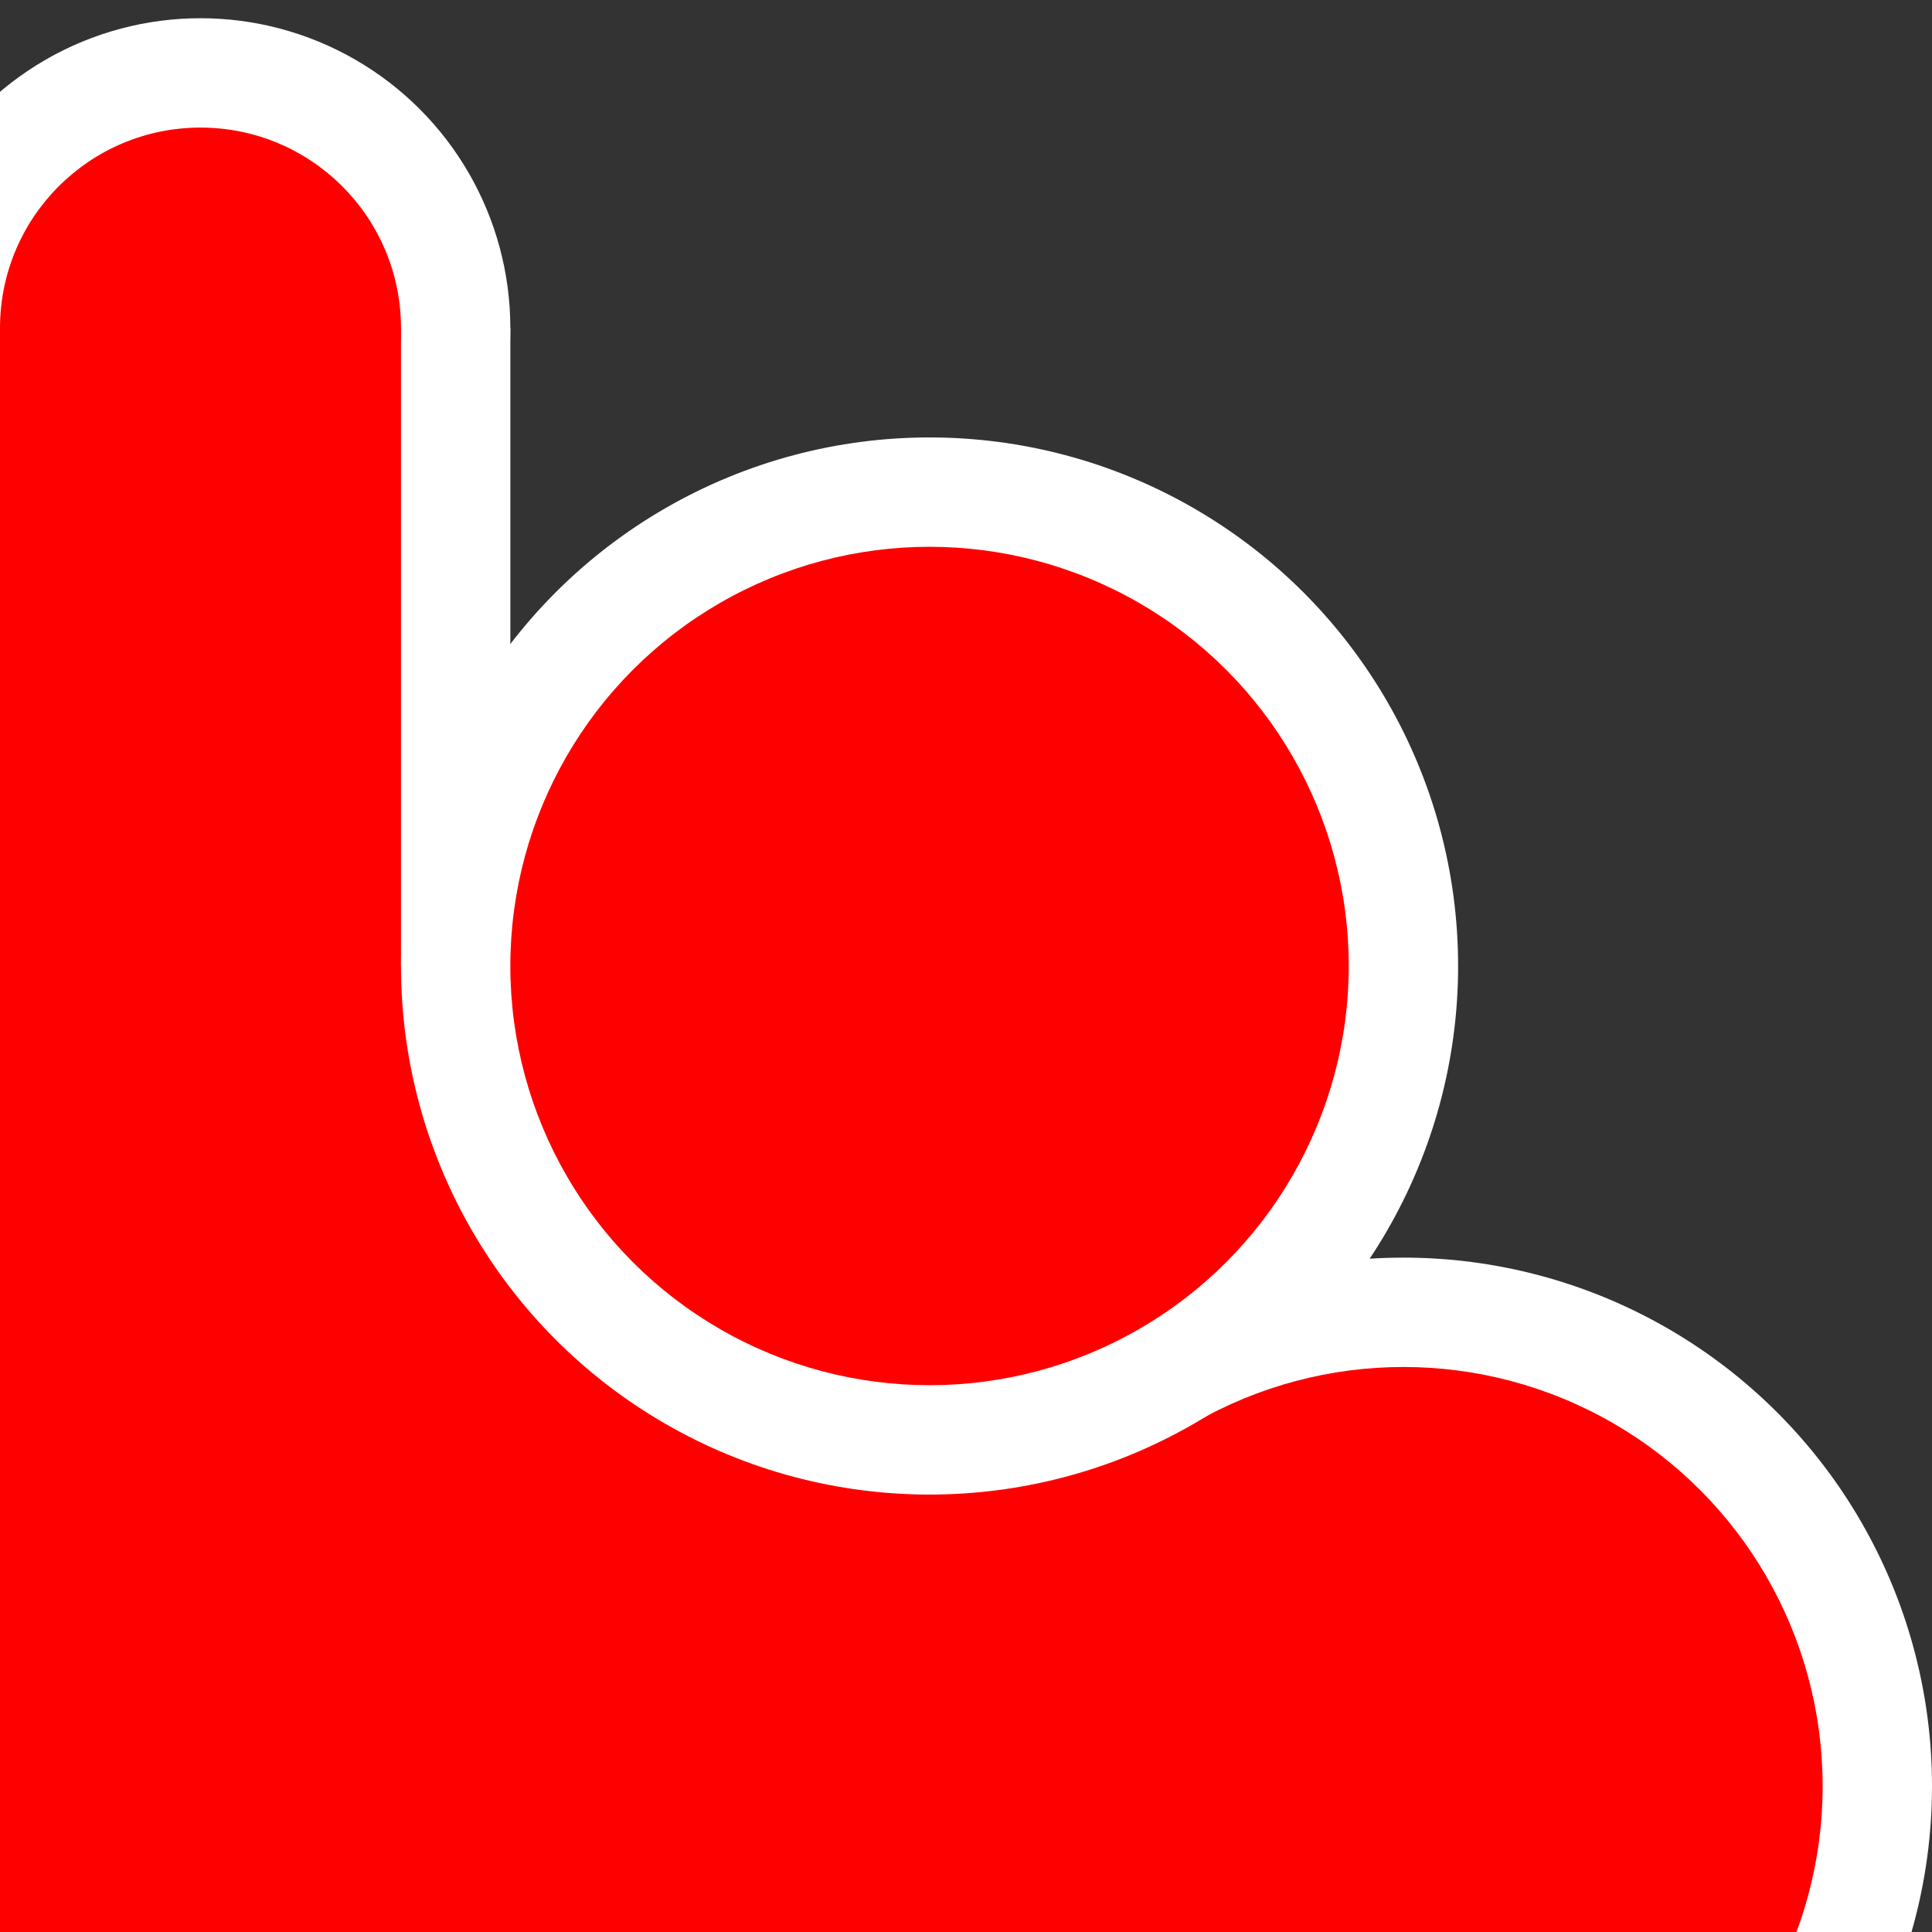
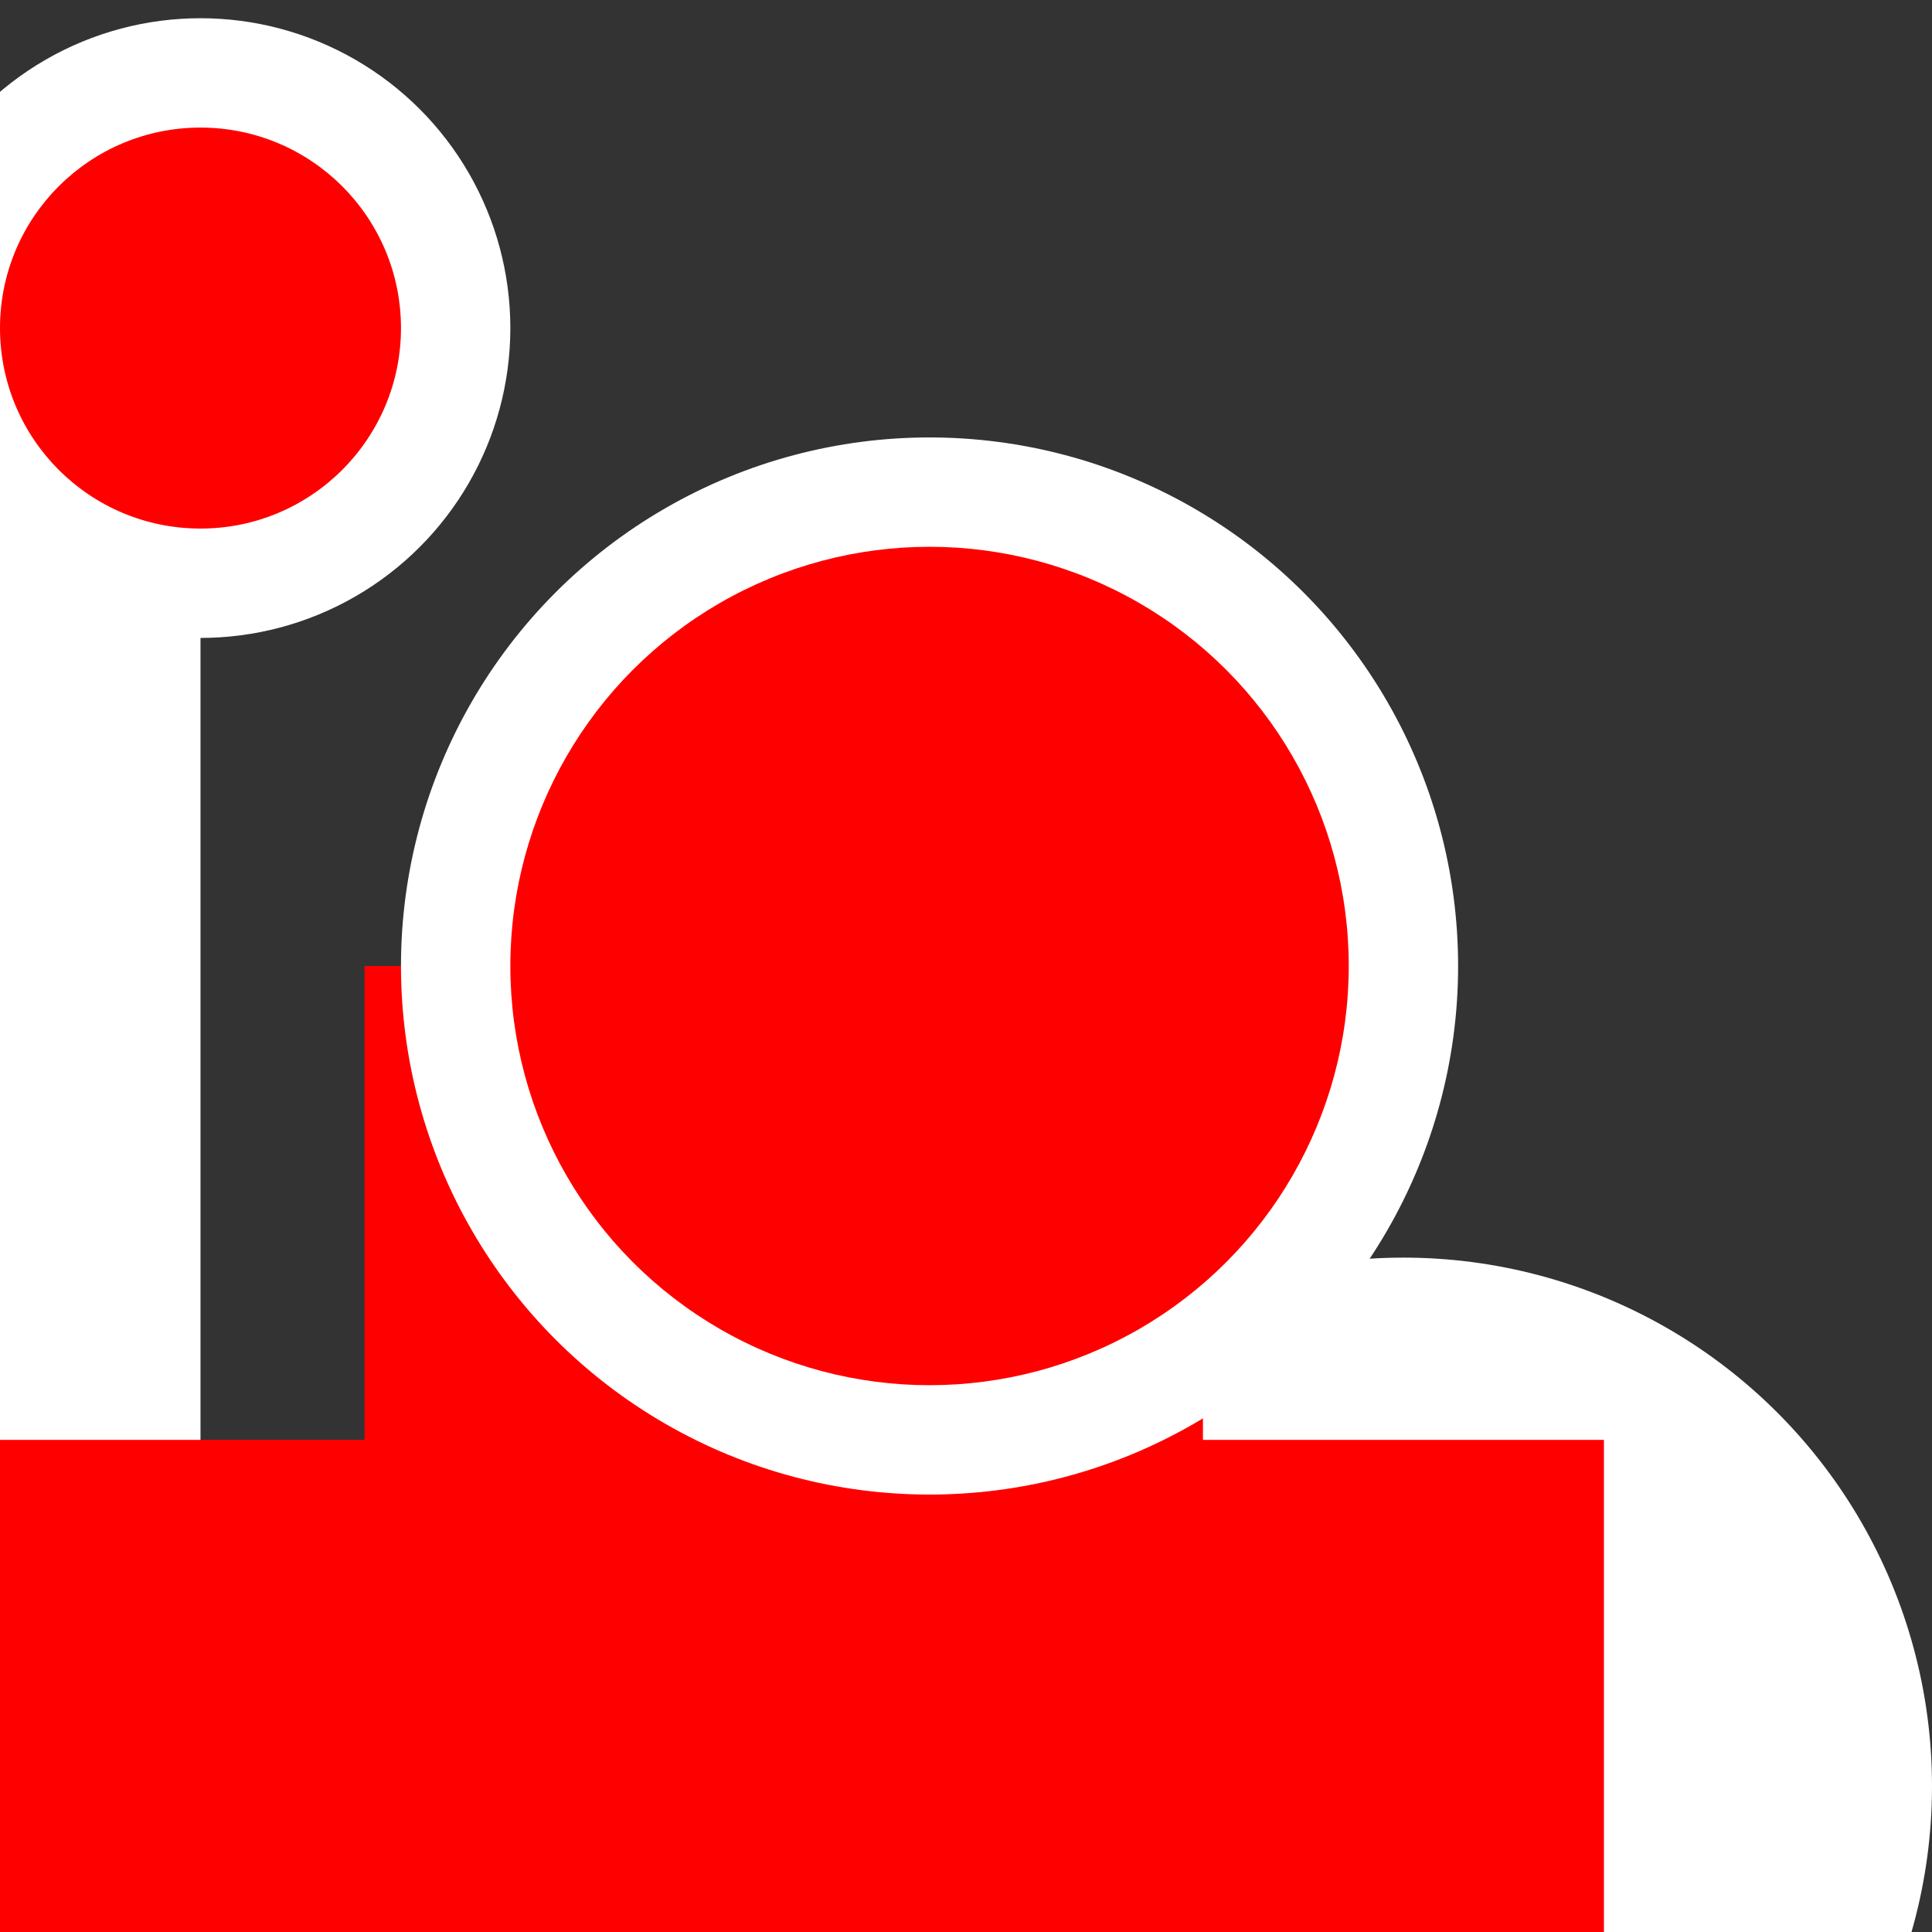
<svg xmlns="http://www.w3.org/2000/svg" version="1.1" width="530" height="530" viewBox="0 0 530 530">
  <rect x="0" y="0" width="530" height="530" fill="#333333" stroke="none" />
  <rect id="chestNegative" x="-30" y="475" width="470" height="85" style="fill:white;" />
  <rect id="armNegativeInferior" x="-30" y="90" width="85" height="470" style="fill:white;" />
-   <rect id="armNegativeSuperior" x="55" y="90" width="85" height="440" style="fill:white;" />
  <circle id="shoulderNegative" cx="385" cy="490" r="145" style="fill:white;" />
  <circle id="handNegative" cx="55" cy="90" r="85" style="fill:white;" />
  <rect id="chest" x="0" y="395" width="440" height="135" style="fill:red;" />
-   <rect id="arm" x="0" y="90" width="110" height="440" style="fill:red;" />
-   <circle id="shoulder" cx="385" cy="490" r="115" style="fill:red;" />
  <circle id="hand" cx="55" cy="90" r="55" style="fill:red;" />
  <rect id="neck" x="100" y="265" width="230" height="145" style="fill:red;" />
  <circle id="headNegative" cx="255" cy="265" r="145" style="fill:white;" />
  <circle id="head" cx="255" cy="265" r="115" style="fill:red;" />
</svg>